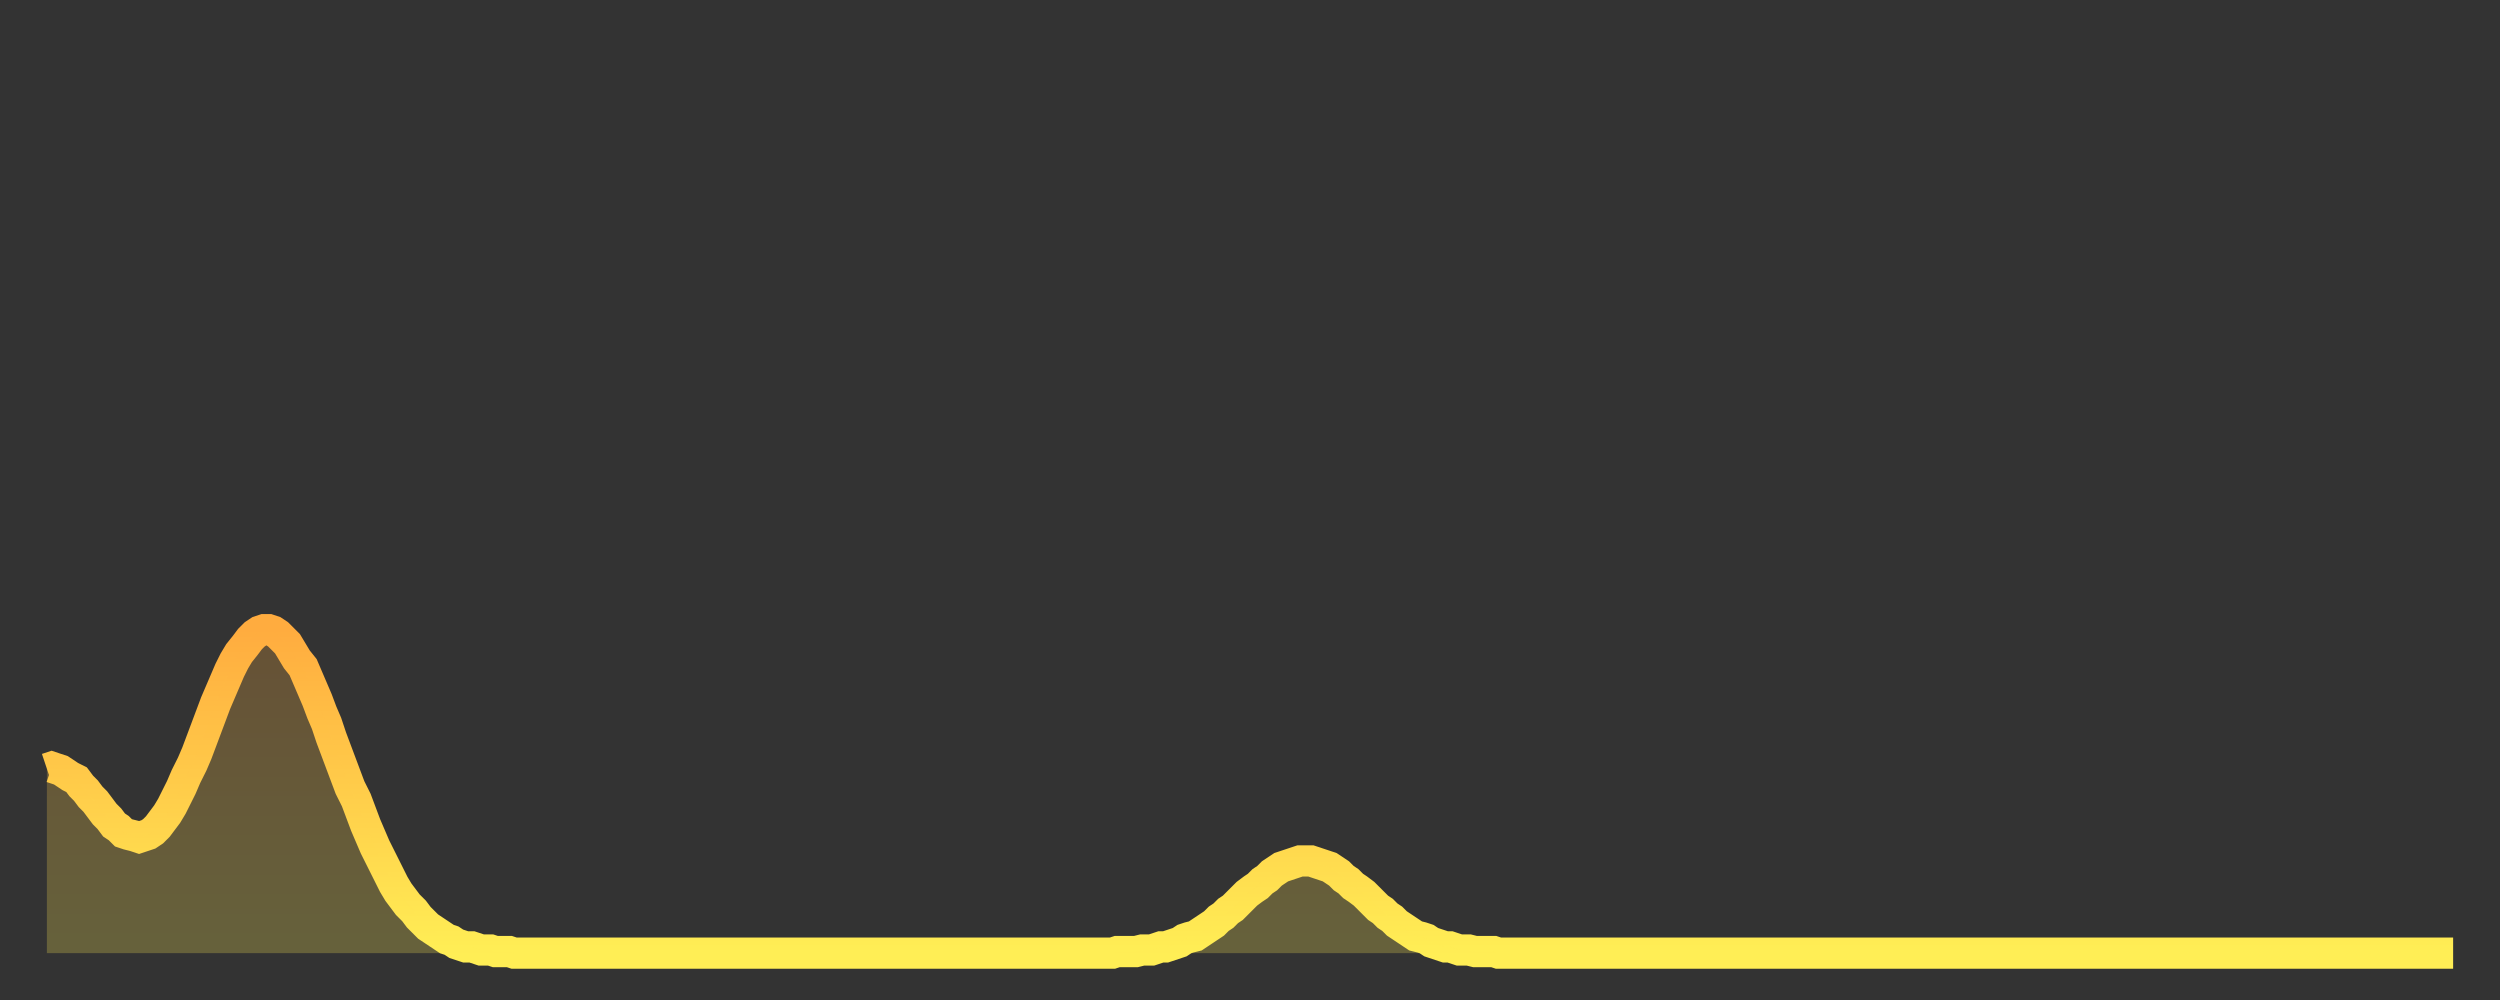
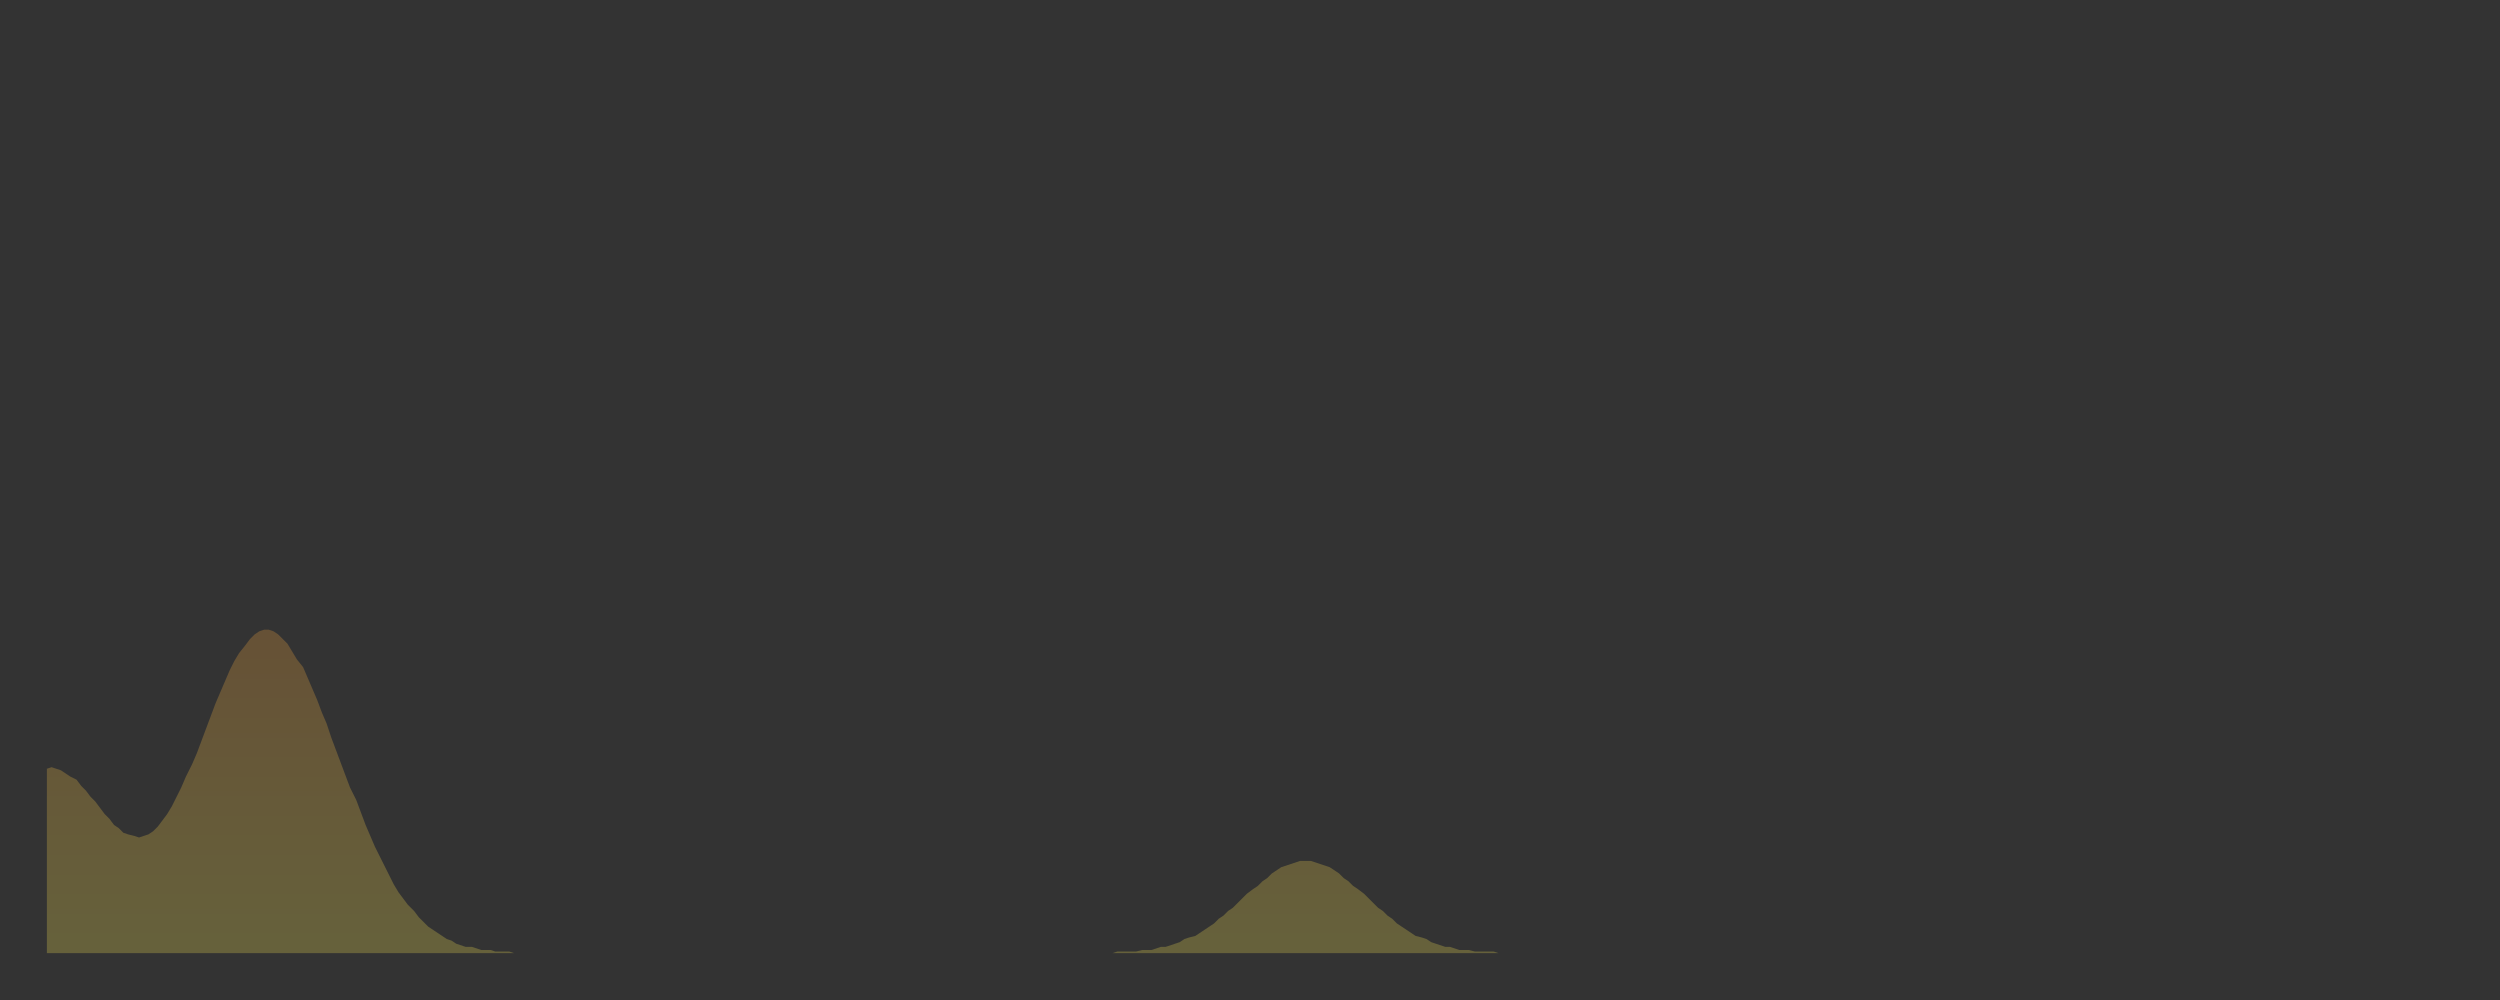
<svg xmlns="http://www.w3.org/2000/svg" baseProfile="full" height="64" version="1.1" width="160">
  <rect width="100%" height="100%" fill="#333333" stroke="none" />
  <defs>
    <linearGradient id="id5083686" x1="0" x2="0" y1="0" y2="1">
      <stop offset="0%" stop-color="#ffac3f" />
      <stop offset="50%" stop-color="#ffcd4a" />
      <stop offset="100%" stop-color="#ffee55" />
    </linearGradient>
  </defs>
  <g transform="translate(3,3)">
    <g>
-       <path d="M 0.0 46.2 0.3 46.1 0.6 46.2 0.9 46.3 1.2 46.5 1.5 46.7 1.9 46.9 2.2 47.3 2.5 47.6 2.8 48.0 3.1 48.3 3.4 48.7 3.7 49.1 4.0 49.4 4.3 49.8 4.6 50.0 4.9 50.3 5.2 50.4 5.6 50.5 5.9 50.6 6.2 50.5 6.5 50.4 6.8 50.2 7.1 49.9 7.4 49.5 7.7 49.1 8.0 48.6 8.3 48.0 8.6 47.4 8.9 46.7 9.3 45.9 9.6 45.2 9.9 44.4 10.2 43.6 10.5 42.8 10.8 42.0 11.1 41.3 11.4 40.6 11.7 39.9 12.0 39.3 12.3 38.8 12.7 38.3 13.0 37.9 13.3 37.6 13.6 37.4 13.9 37.3 14.2 37.3 14.5 37.4 14.8 37.6 15.1 37.9 15.4 38.2 15.7 38.7 16.0 39.2 16.4 39.7 16.7 40.4 17.0 41.1 17.3 41.8 17.6 42.6 17.9 43.3 18.2 44.2 18.5 45.0 18.8 45.8 19.1 46.6 19.4 47.4 19.8 48.2 20.1 49.0 20.4 49.8 20.7 50.5 21.0 51.2 21.3 51.8 21.6 52.4 21.9 53.0 22.2 53.6 22.5 54.1 22.8 54.5 23.1 54.9 23.5 55.3 23.8 55.7 24.1 56.0 24.4 56.3 24.7 56.5 25.0 56.7 25.3 56.9 25.6 57.1 25.9 57.2 26.2 57.4 26.5 57.5 26.8 57.6 27.2 57.6 27.5 57.7 27.8 57.8 28.1 57.8 28.4 57.8 28.7 57.9 29.0 57.9 29.3 57.9 29.6 57.9 29.9 58.0 30.2 58.0 30.6 58.0 30.9 58.0 31.2 58.0 31.5 58.0 31.8 58.0 32.1 58.0 32.4 58.0 32.7 58.0 33.0 58.0 33.3 58.0 33.6 58.0 33.9 58.0 34.3 58.0 34.6 58.0 34.9 58.0 35.2 58.0 35.5 58.0 35.8 58.0 36.1 58.0 36.4 58.0 36.7 58.0 37.0 58.0 37.3 58.0 37.7 58.0 38.0 58.0 38.3 58.0 38.6 58.0 38.9 58.0 39.2 58.0 39.5 58.0 39.8 58.0 40.1 58.0 40.4 58.0 40.7 58.0 41.0 58.0 41.4 58.0 41.7 58.0 42.0 58.0 42.3 58.0 42.6 58.0 42.9 58.0 43.2 58.0 43.5 58.0 43.8 58.0 44.1 58.0 44.4 58.0 44.7 58.0 45.1 58.0 45.4 58.0 45.7 58.0 46.0 58.0 46.3 58.0 46.6 58.0 46.9 58.0 47.2 58.0 47.5 58.0 47.8 58.0 48.1 58.0 48.5 58.0 48.8 58.0 49.1 58.0 49.4 58.0 49.7 58.0 50.0 58.0 50.3 58.0 50.6 58.0 50.9 58.0 51.2 58.0 51.5 58.0 51.8 58.0 52.2 58.0 52.5 58.0 52.8 58.0 53.1 58.0 53.4 58.0 53.7 58.0 54.0 58.0 54.3 58.0 54.6 58.0 54.9 58.0 55.2 58.0 55.6 58.0 55.9 58.0 56.2 58.0 56.5 58.0 56.8 58.0 57.1 58.0 57.4 58.0 57.7 58.0 58.0 58.0 58.3 58.0 58.6 58.0 58.9 58.0 59.3 58.0 59.6 58.0 59.9 58.0 60.2 58.0 60.5 58.0 60.8 58.0 61.1 58.0 61.4 58.0 61.7 58.0 62.0 58.0 62.3 58.0 62.6 58.0 63.0 58.0 63.3 58.0 63.6 58.0 63.9 58.0 64.2 58.0 64.5 58.0 64.8 58.0 65.1 58.0 65.4 58.0 65.7 58.0 66.0 58.0 66.4 58.0 66.7 58.0 67.0 58.0 67.3 58.0 67.6 58.0 67.9 58.0 68.2 58.0 68.5 57.9 68.8 57.9 69.1 57.9 69.4 57.9 69.7 57.9 70.1 57.8 70.4 57.8 70.7 57.8 71.0 57.7 71.3 57.6 71.6 57.6 71.9 57.5 72.2 57.4 72.5 57.3 72.8 57.1 73.1 57.0 73.5 56.9 73.8 56.7 74.1 56.5 74.4 56.3 74.7 56.1 75.0 55.8 75.3 55.6 75.6 55.3 75.9 55.1 76.2 54.8 76.5 54.5 76.8 54.2 77.2 53.9 77.5 53.7 77.8 53.4 78.1 53.2 78.4 52.9 78.7 52.7 79.0 52.5 79.3 52.4 79.6 52.3 79.9 52.2 80.2 52.1 80.5 52.1 80.9 52.1 81.2 52.2 81.5 52.3 81.8 52.4 82.1 52.5 82.4 52.7 82.7 52.9 83.0 53.2 83.3 53.4 83.6 53.7 83.9 53.9 84.3 54.2 84.6 54.5 84.9 54.8 85.2 55.1 85.5 55.3 85.8 55.6 86.1 55.8 86.4 56.1 86.7 56.3 87.0 56.5 87.3 56.7 87.6 56.9 88.0 57.0 88.3 57.1 88.6 57.3 88.9 57.4 89.2 57.5 89.5 57.6 89.8 57.6 90.1 57.7 90.4 57.8 90.7 57.8 91.0 57.8 91.4 57.9 91.7 57.9 92.0 57.9 92.3 57.9 92.6 57.9 92.9 58.0 93.2 58.0 93.5 58.0 93.8 58.0 94.1 58.0 94.4 58.0 94.7 58.0 95.1 58.0 95.4 58.0 95.7 58.0 96.0 58.0 96.3 58.0 96.6 58.0 96.9 58.0 97.2 58.0 97.5 58.0 97.8 58.0 98.1 58.0 98.4 58.0 98.8 58.0 99.1 58.0 99.4 58.0 99.7 58.0 100.0 58.0 100.3 58.0 100.6 58.0 100.9 58.0 101.2 58.0 101.5 58.0 101.8 58.0 102.2 58.0 102.5 58.0 102.8 58.0 103.1 58.0 103.4 58.0 103.7 58.0 104.0 58.0 104.3 58.0 104.6 58.0 104.9 58.0 105.2 58.0 105.5 58.0 105.9 58.0 106.2 58.0 106.5 58.0 106.8 58.0 107.1 58.0 107.4 58.0 107.7 58.0 108.0 58.0 108.3 58.0 108.6 58.0 108.9 58.0 109.3 58.0 109.6 58.0 109.9 58.0 110.2 58.0 110.5 58.0 110.8 58.0 111.1 58.0 111.4 58.0 111.7 58.0 112.0 58.0 112.3 58.0 112.6 58.0 113.0 58.0 113.3 58.0 113.6 58.0 113.9 58.0 114.2 58.0 114.5 58.0 114.8 58.0 115.1 58.0 115.4 58.0 115.7 58.0 116.0 58.0 116.3 58.0 116.7 58.0 117.0 58.0 117.3 58.0 117.6 58.0 117.9 58.0 118.2 58.0 118.5 58.0 118.8 58.0 119.1 58.0 119.4 58.0 119.7 58.0 120.1 58.0 120.4 58.0 120.7 58.0 121.0 58.0 121.3 58.0 121.6 58.0 121.9 58.0 122.2 58.0 122.5 58.0 122.8 58.0 123.1 58.0 123.4 58.0 123.8 58.0 124.1 58.0 124.4 58.0 124.7 58.0 125.0 58.0 125.3 58.0 125.6 58.0 125.9 58.0 126.2 58.0 126.5 58.0 126.8 58.0 127.2 58.0 127.5 58.0 127.8 58.0 128.1 58.0 128.4 58.0 128.7 58.0 129.0 58.0 129.3 58.0 129.6 58.0 129.9 58.0 130.2 58.0 130.5 58.0 130.9 58.0 131.2 58.0 131.5 58.0 131.8 58.0 132.1 58.0 132.4 58.0 132.7 58.0 133.0 58.0 133.3 58.0 133.6 58.0 133.9 58.0 134.2 58.0 134.6 58.0 134.9 58.0 135.2 58.0 135.5 58.0 135.8 58.0 136.1 58.0 136.4 58.0 136.7 58.0 137.0 58.0 137.3 58.0 137.6 58.0 138.0 58.0 138.3 58.0 138.6 58.0 138.9 58.0 139.2 58.0 139.5 58.0 139.8 58.0 140.1 58.0 140.4 58.0 140.7 58.0 141.0 58.0 141.3 58.0 141.7 58.0 142.0 58.0 142.3 58.0 142.6 58.0 142.9 58.0 143.2 58.0 143.5 58.0 143.8 58.0 144.1 58.0 144.4 58.0 144.7 58.0 145.1 58.0 145.4 58.0 145.7 58.0 146.0 58.0 146.3 58.0 146.6 58.0 146.9 58.0 147.2 58.0 147.5 58.0 147.8 58.0 148.1 58.0 148.4 58.0 148.8 58.0 149.1 58.0 149.4 58.0 149.7 58.0 150.0 58.0 150.3 58.0 150.6 58.0 150.9 58.0 151.2 58.0 151.5 58.0 151.8 58.0 152.1 58.0 152.5 58.0 152.8 58.0 153.1 58.0 153.4 58.0 153.7 58.0 154.0 58.0" fill="none" id="graph-curve" opacity="1" stroke="url(#id5083686)" stroke-width="2" />
      <path d="M 0 58 L 0.0 46.2 0.3 46.1 0.6 46.2 0.9 46.3 1.2 46.5 1.5 46.7 1.9 46.9 2.2 47.3 2.5 47.6 2.8 48.0 3.1 48.3 3.4 48.7 3.7 49.1 4.0 49.4 4.3 49.8 4.6 50.0 4.9 50.3 5.2 50.4 5.6 50.5 5.9 50.6 6.2 50.5 6.5 50.4 6.8 50.2 7.1 49.9 7.4 49.5 7.7 49.1 8.0 48.6 8.3 48.0 8.6 47.4 8.9 46.7 9.3 45.9 9.6 45.2 9.9 44.4 10.2 43.6 10.5 42.8 10.8 42.0 11.1 41.3 11.4 40.6 11.7 39.9 12.0 39.3 12.3 38.8 12.7 38.3 13.0 37.9 13.3 37.6 13.6 37.4 13.9 37.3 14.2 37.3 14.5 37.4 14.8 37.6 15.1 37.9 15.4 38.2 15.7 38.7 16.0 39.2 16.4 39.7 16.7 40.4 17.0 41.1 17.3 41.8 17.6 42.6 17.9 43.3 18.2 44.2 18.5 45.0 18.8 45.8 19.1 46.6 19.4 47.4 19.8 48.2 20.1 49.0 20.4 49.8 20.7 50.5 21.0 51.2 21.3 51.8 21.6 52.4 21.9 53.0 22.2 53.6 22.5 54.1 22.8 54.5 23.1 54.9 23.5 55.3 23.8 55.7 24.1 56.0 24.4 56.3 24.7 56.5 25.0 56.7 25.3 56.9 25.6 57.1 25.9 57.2 26.2 57.4 26.5 57.5 26.8 57.6 27.2 57.6 27.5 57.7 27.8 57.8 28.1 57.8 28.4 57.8 28.7 57.9 29.0 57.9 29.3 57.9 29.6 57.9 29.9 58.0 30.2 58.0 30.6 58.0 30.9 58.0 31.2 58.0 31.5 58.0 31.8 58.0 32.1 58.0 32.4 58.0 32.7 58.0 33.0 58.0 33.3 58.0 33.6 58.0 33.9 58.0 34.3 58.0 34.6 58.0 34.9 58.0 35.2 58.0 35.5 58.0 35.8 58.0 36.1 58.0 36.4 58.0 36.7 58.0 37.0 58.0 37.3 58.0 37.7 58.0 38.0 58.0 38.3 58.0 38.6 58.0 38.9 58.0 39.2 58.0 39.5 58.0 39.8 58.0 40.1 58.0 40.4 58.0 40.7 58.0 41.0 58.0 41.4 58.0 41.7 58.0 42.0 58.0 42.3 58.0 42.6 58.0 42.9 58.0 43.2 58.0 43.5 58.0 43.8 58.0 44.1 58.0 44.4 58.0 44.7 58.0 45.1 58.0 45.4 58.0 45.7 58.0 46.0 58.0 46.3 58.0 46.6 58.0 46.9 58.0 47.2 58.0 47.5 58.0 47.8 58.0 48.1 58.0 48.5 58.0 48.8 58.0 49.1 58.0 49.4 58.0 49.7 58.0 50.0 58.0 50.3 58.0 50.6 58.0 50.9 58.0 51.2 58.0 51.5 58.0 51.8 58.0 52.2 58.0 52.5 58.0 52.8 58.0 53.1 58.0 53.4 58.0 53.7 58.0 54.0 58.0 54.3 58.0 54.6 58.0 54.9 58.0 55.2 58.0 55.6 58.0 55.9 58.0 56.2 58.0 56.5 58.0 56.8 58.0 57.1 58.0 57.4 58.0 57.7 58.0 58.0 58.0 58.3 58.0 58.6 58.0 58.9 58.0 59.3 58.0 59.6 58.0 59.9 58.0 60.2 58.0 60.5 58.0 60.8 58.0 61.1 58.0 61.4 58.0 61.7 58.0 62.0 58.0 62.3 58.0 62.6 58.0 63.0 58.0 63.3 58.0 63.6 58.0 63.9 58.0 64.2 58.0 64.5 58.0 64.8 58.0 65.1 58.0 65.4 58.0 65.7 58.0 66.0 58.0 66.4 58.0 66.7 58.0 67.0 58.0 67.3 58.0 67.6 58.0 67.9 58.0 68.2 58.0 68.5 57.9 68.8 57.9 69.1 57.9 69.4 57.9 69.7 57.9 70.1 57.8 70.4 57.8 70.7 57.8 71.0 57.7 71.3 57.6 71.6 57.6 71.9 57.5 72.2 57.4 72.5 57.3 72.8 57.1 73.1 57.0 73.5 56.9 73.8 56.7 74.1 56.5 74.4 56.3 74.7 56.1 75.0 55.8 75.3 55.6 75.6 55.3 75.9 55.1 76.2 54.8 76.5 54.5 76.8 54.2 77.2 53.9 77.5 53.7 77.8 53.4 78.1 53.2 78.4 52.9 78.7 52.7 79.0 52.5 79.3 52.4 79.6 52.3 79.9 52.2 80.2 52.1 80.5 52.1 80.9 52.1 81.2 52.2 81.5 52.3 81.8 52.4 82.1 52.5 82.4 52.7 82.7 52.9 83.0 53.2 83.3 53.4 83.6 53.7 83.9 53.9 84.3 54.2 84.6 54.5 84.9 54.8 85.2 55.1 85.5 55.3 85.8 55.6 86.1 55.8 86.4 56.1 86.7 56.3 87.0 56.5 87.3 56.7 87.6 56.9 88.0 57.0 88.3 57.1 88.6 57.3 88.9 57.4 89.2 57.5 89.5 57.6 89.8 57.6 90.1 57.7 90.4 57.8 90.7 57.8 91.0 57.8 91.4 57.9 91.7 57.9 92.0 57.9 92.3 57.9 92.6 57.9 92.9 58.0 93.2 58.0 93.5 58.0 93.8 58.0 94.1 58.0 94.4 58.0 94.7 58.0 95.1 58.0 95.4 58.0 95.7 58.0 96.0 58.0 96.3 58.0 96.6 58.0 96.9 58.0 97.2 58.0 97.5 58.0 97.8 58.0 98.1 58.0 98.4 58.0 98.8 58.0 99.1 58.0 99.4 58.0 99.7 58.0 100.0 58.0 100.3 58.0 100.6 58.0 100.9 58.0 101.2 58.0 101.5 58.0 101.8 58.0 102.2 58.0 102.5 58.0 102.8 58.0 103.1 58.0 103.4 58.0 103.7 58.0 104.0 58.0 104.3 58.0 104.6 58.0 104.9 58.0 105.2 58.0 105.5 58.0 105.9 58.0 106.2 58.0 106.5 58.0 106.8 58.0 107.1 58.0 107.4 58.0 107.7 58.0 108.0 58.0 108.3 58.0 108.6 58.0 108.9 58.0 109.3 58.0 109.6 58.0 109.9 58.0 110.2 58.0 110.5 58.0 110.8 58.0 111.1 58.0 111.4 58.0 111.7 58.0 112.0 58.0 112.3 58.0 112.6 58.0 113.0 58.0 113.3 58.0 113.6 58.0 113.9 58.0 114.2 58.0 114.5 58.0 114.8 58.0 115.1 58.0 115.4 58.0 115.7 58.0 116.0 58.0 116.3 58.0 116.7 58.0 117.0 58.0 117.3 58.0 117.6 58.0 117.9 58.0 118.2 58.0 118.5 58.0 118.8 58.0 119.1 58.0 119.4 58.0 119.7 58.0 120.1 58.0 120.4 58.0 120.7 58.0 121.0 58.0 121.3 58.0 121.6 58.0 121.9 58.0 122.2 58.0 122.5 58.0 122.8 58.0 123.1 58.0 123.4 58.0 123.8 58.0 124.1 58.0 124.4 58.0 124.7 58.0 125.0 58.0 125.3 58.0 125.6 58.0 125.9 58.0 126.2 58.0 126.5 58.0 126.8 58.0 127.2 58.0 127.5 58.0 127.8 58.0 128.1 58.0 128.4 58.0 128.7 58.0 129.0 58.0 129.3 58.0 129.6 58.0 129.9 58.0 130.2 58.0 130.5 58.0 130.9 58.0 131.2 58.0 131.5 58.0 131.8 58.0 132.1 58.0 132.4 58.0 132.7 58.0 133.0 58.0 133.3 58.0 133.6 58.0 133.9 58.0 134.2 58.0 134.6 58.0 134.9 58.0 135.2 58.0 135.5 58.0 135.8 58.0 136.1 58.0 136.4 58.0 136.7 58.0 137.0 58.0 137.3 58.0 137.6 58.0 138.0 58.0 138.3 58.0 138.6 58.0 138.9 58.0 139.2 58.0 139.5 58.0 139.8 58.0 140.1 58.0 140.4 58.0 140.7 58.0 141.0 58.0 141.3 58.0 141.7 58.0 142.0 58.0 142.3 58.0 142.6 58.0 142.9 58.0 143.2 58.0 143.5 58.0 143.8 58.0 144.1 58.0 144.4 58.0 144.7 58.0 145.1 58.0 145.4 58.0 145.7 58.0 146.0 58.0 146.3 58.0 146.6 58.0 146.9 58.0 147.2 58.0 147.5 58.0 147.8 58.0 148.1 58.0 148.4 58.0 148.8 58.0 149.1 58.0 149.4 58.0 149.7 58.0 150.0 58.0 150.3 58.0 150.6 58.0 150.9 58.0 151.2 58.0 151.5 58.0 151.8 58.0 152.1 58.0 152.5 58.0 152.8 58.0 153.1 58.0 153.4 58.0 153.7 58.0 154.0 58.0 154 58" fill="url(#id5083686)" fill-opacity=".25" id="graph-shadow" />
    </g>
  </g>
</svg>